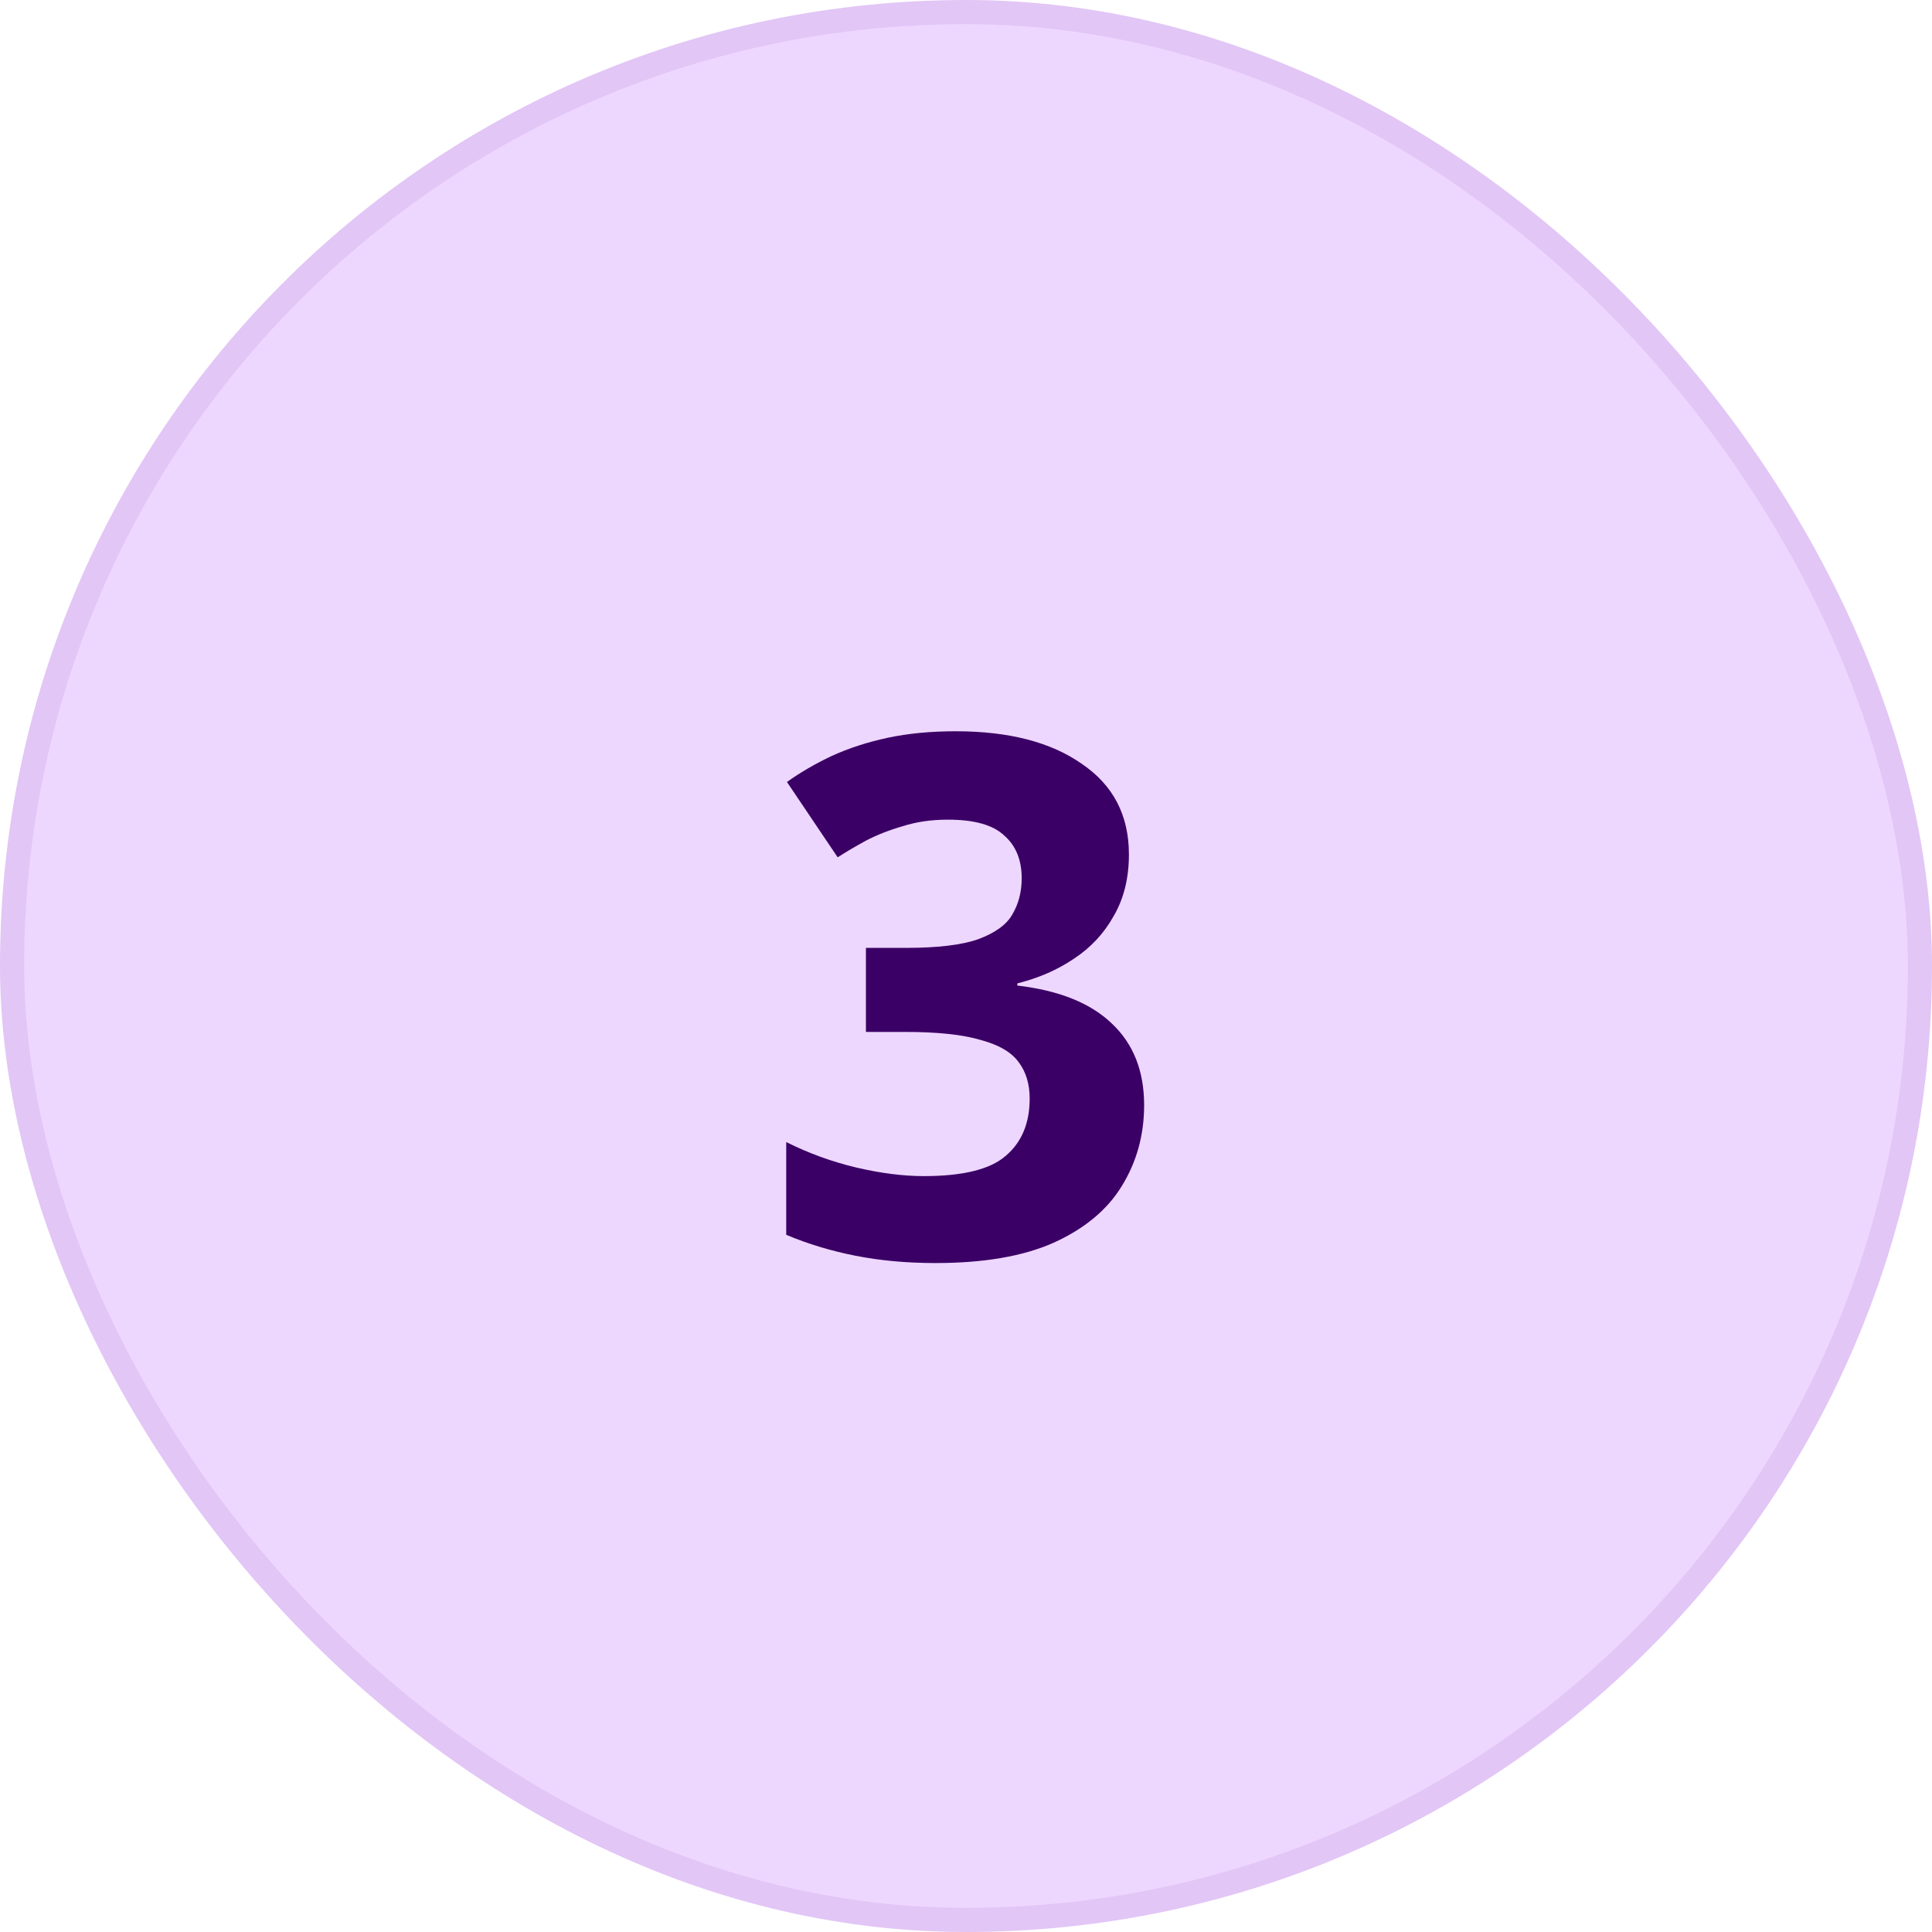
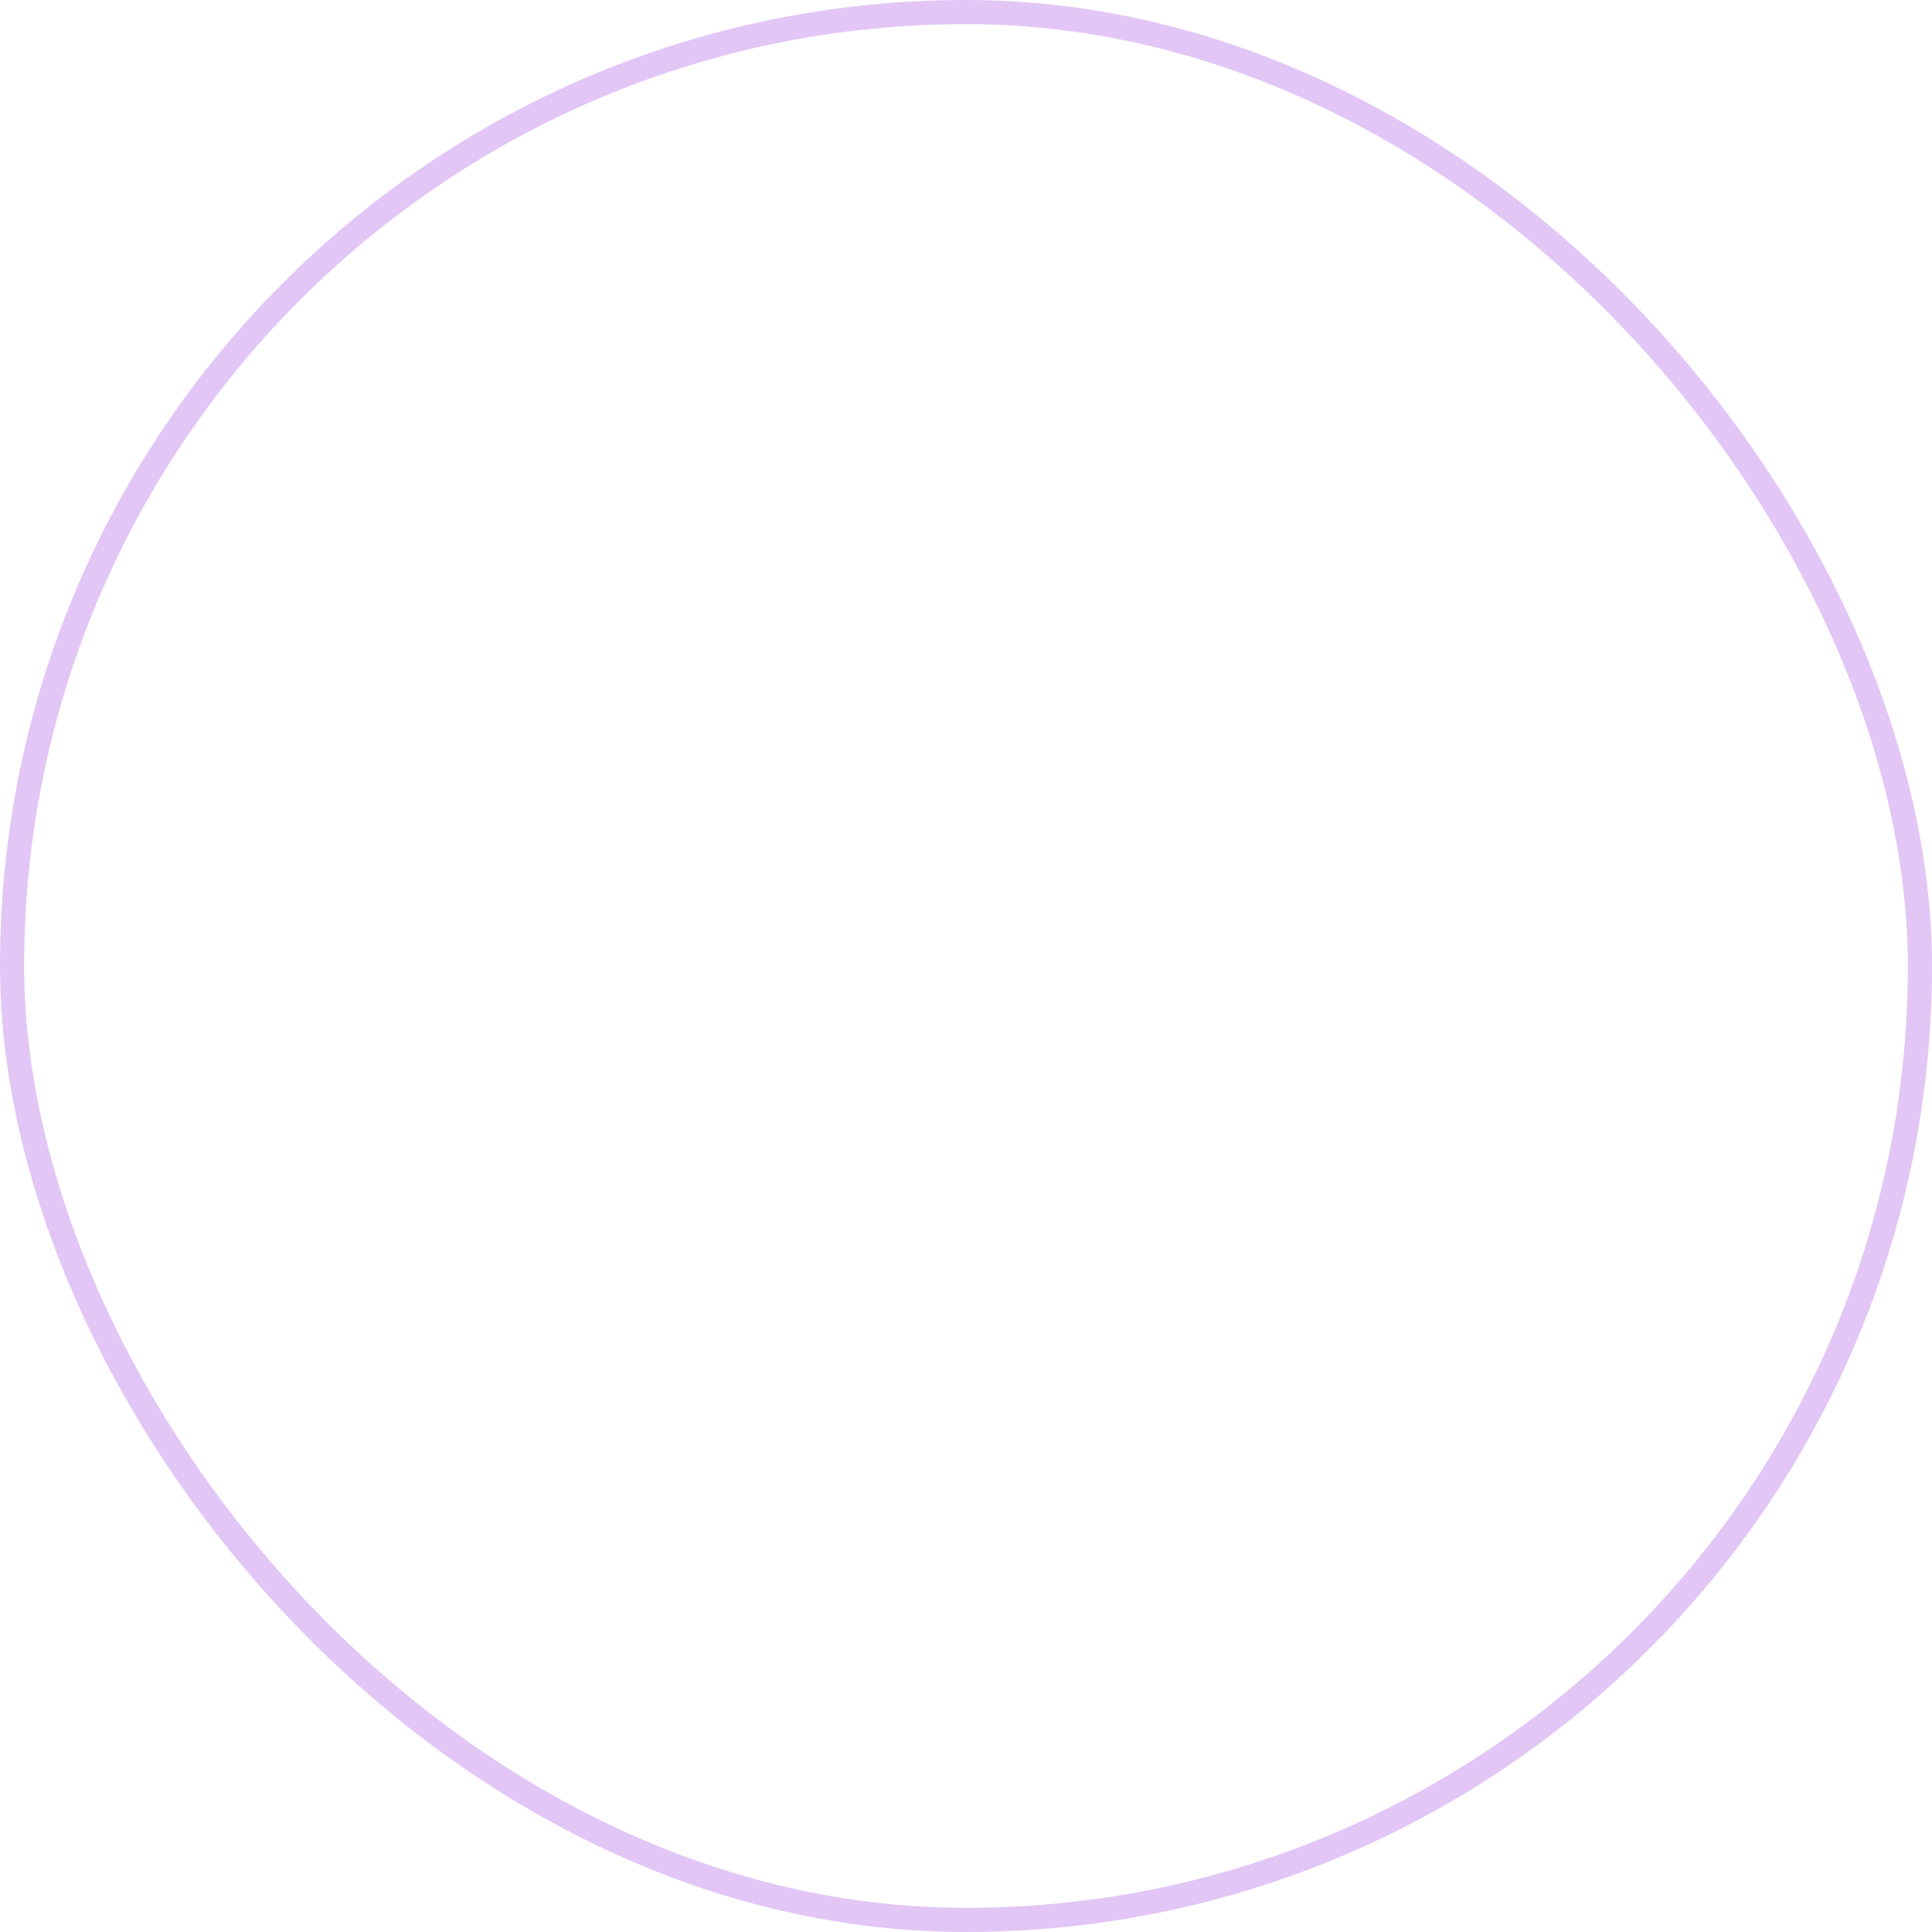
<svg xmlns="http://www.w3.org/2000/svg" width="80" height="80" viewBox="0 0 80 80" fill="none">
-   <rect x="0.5" y="0.5" width="79" height="79" rx="39.5" fill="#EED7FF" />
  <rect x="0.5" y="0.5" width="79" height="79" rx="39.5" stroke="#E2C6F6" />
-   <path d="M46.746 35.38C46.746 36.36 46.536 37.21 46.116 37.93C45.716 38.65 45.166 39.24 44.466 39.7C43.786 40.16 43.006 40.5 42.126 40.72V40.81C43.846 41.01 45.146 41.53 46.026 42.37C46.926 43.21 47.376 44.34 47.376 45.76C47.376 47 47.066 48.12 46.446 49.12C45.846 50.1 44.906 50.88 43.626 51.46C42.366 52.02 40.736 52.3 38.736 52.3C37.556 52.3 36.456 52.2 35.436 52C34.416 51.8 33.456 51.51 32.556 51.13V47.29C33.476 47.75 34.436 48.1 35.436 48.34C36.456 48.58 37.396 48.7 38.256 48.7C39.876 48.7 41.006 48.42 41.646 47.86C42.306 47.3 42.636 46.51 42.636 45.49C42.636 44.89 42.486 44.39 42.186 43.99C41.886 43.57 41.356 43.26 40.596 43.06C39.856 42.84 38.816 42.73 37.476 42.73H35.856V39.25H37.506C38.826 39.25 39.826 39.13 40.506 38.89C41.206 38.63 41.676 38.29 41.916 37.87C42.176 37.43 42.306 36.93 42.306 36.37C42.306 35.61 42.066 35.02 41.586 34.6C41.126 34.16 40.346 33.94 39.246 33.94C38.566 33.94 37.946 34.03 37.386 34.21C36.826 34.37 36.316 34.57 35.856 34.81C35.416 35.05 35.026 35.28 34.686 35.5L32.586 32.38C33.146 31.98 33.766 31.62 34.446 31.3C35.146 30.98 35.916 30.73 36.756 30.55C37.596 30.37 38.536 30.28 39.576 30.28C41.776 30.28 43.516 30.73 44.796 31.63C46.096 32.51 46.746 33.76 46.746 35.38Z" fill="#3B0066" />
</svg>